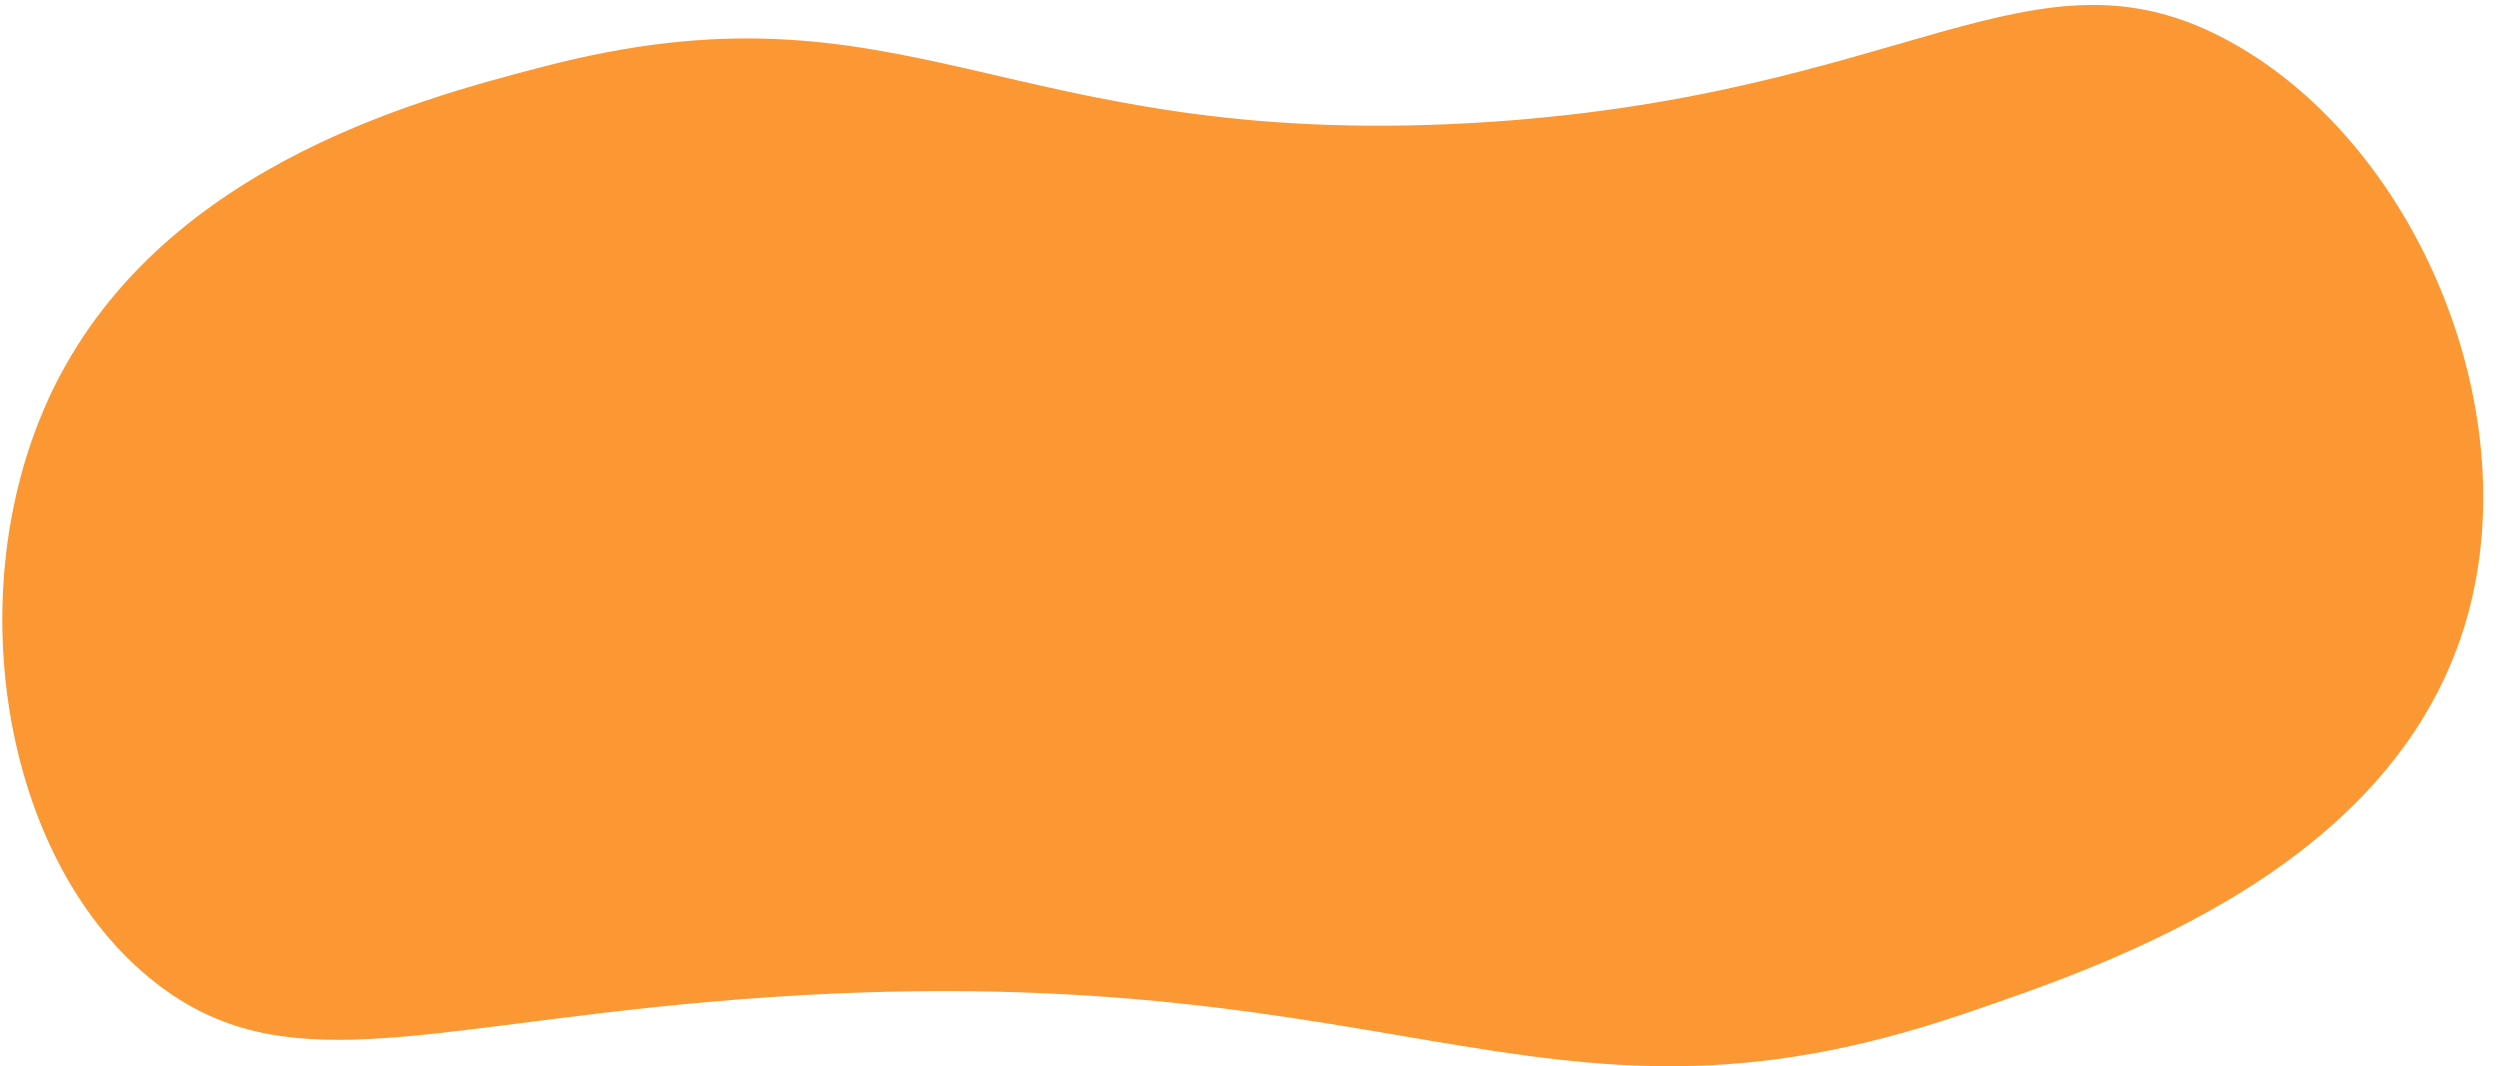
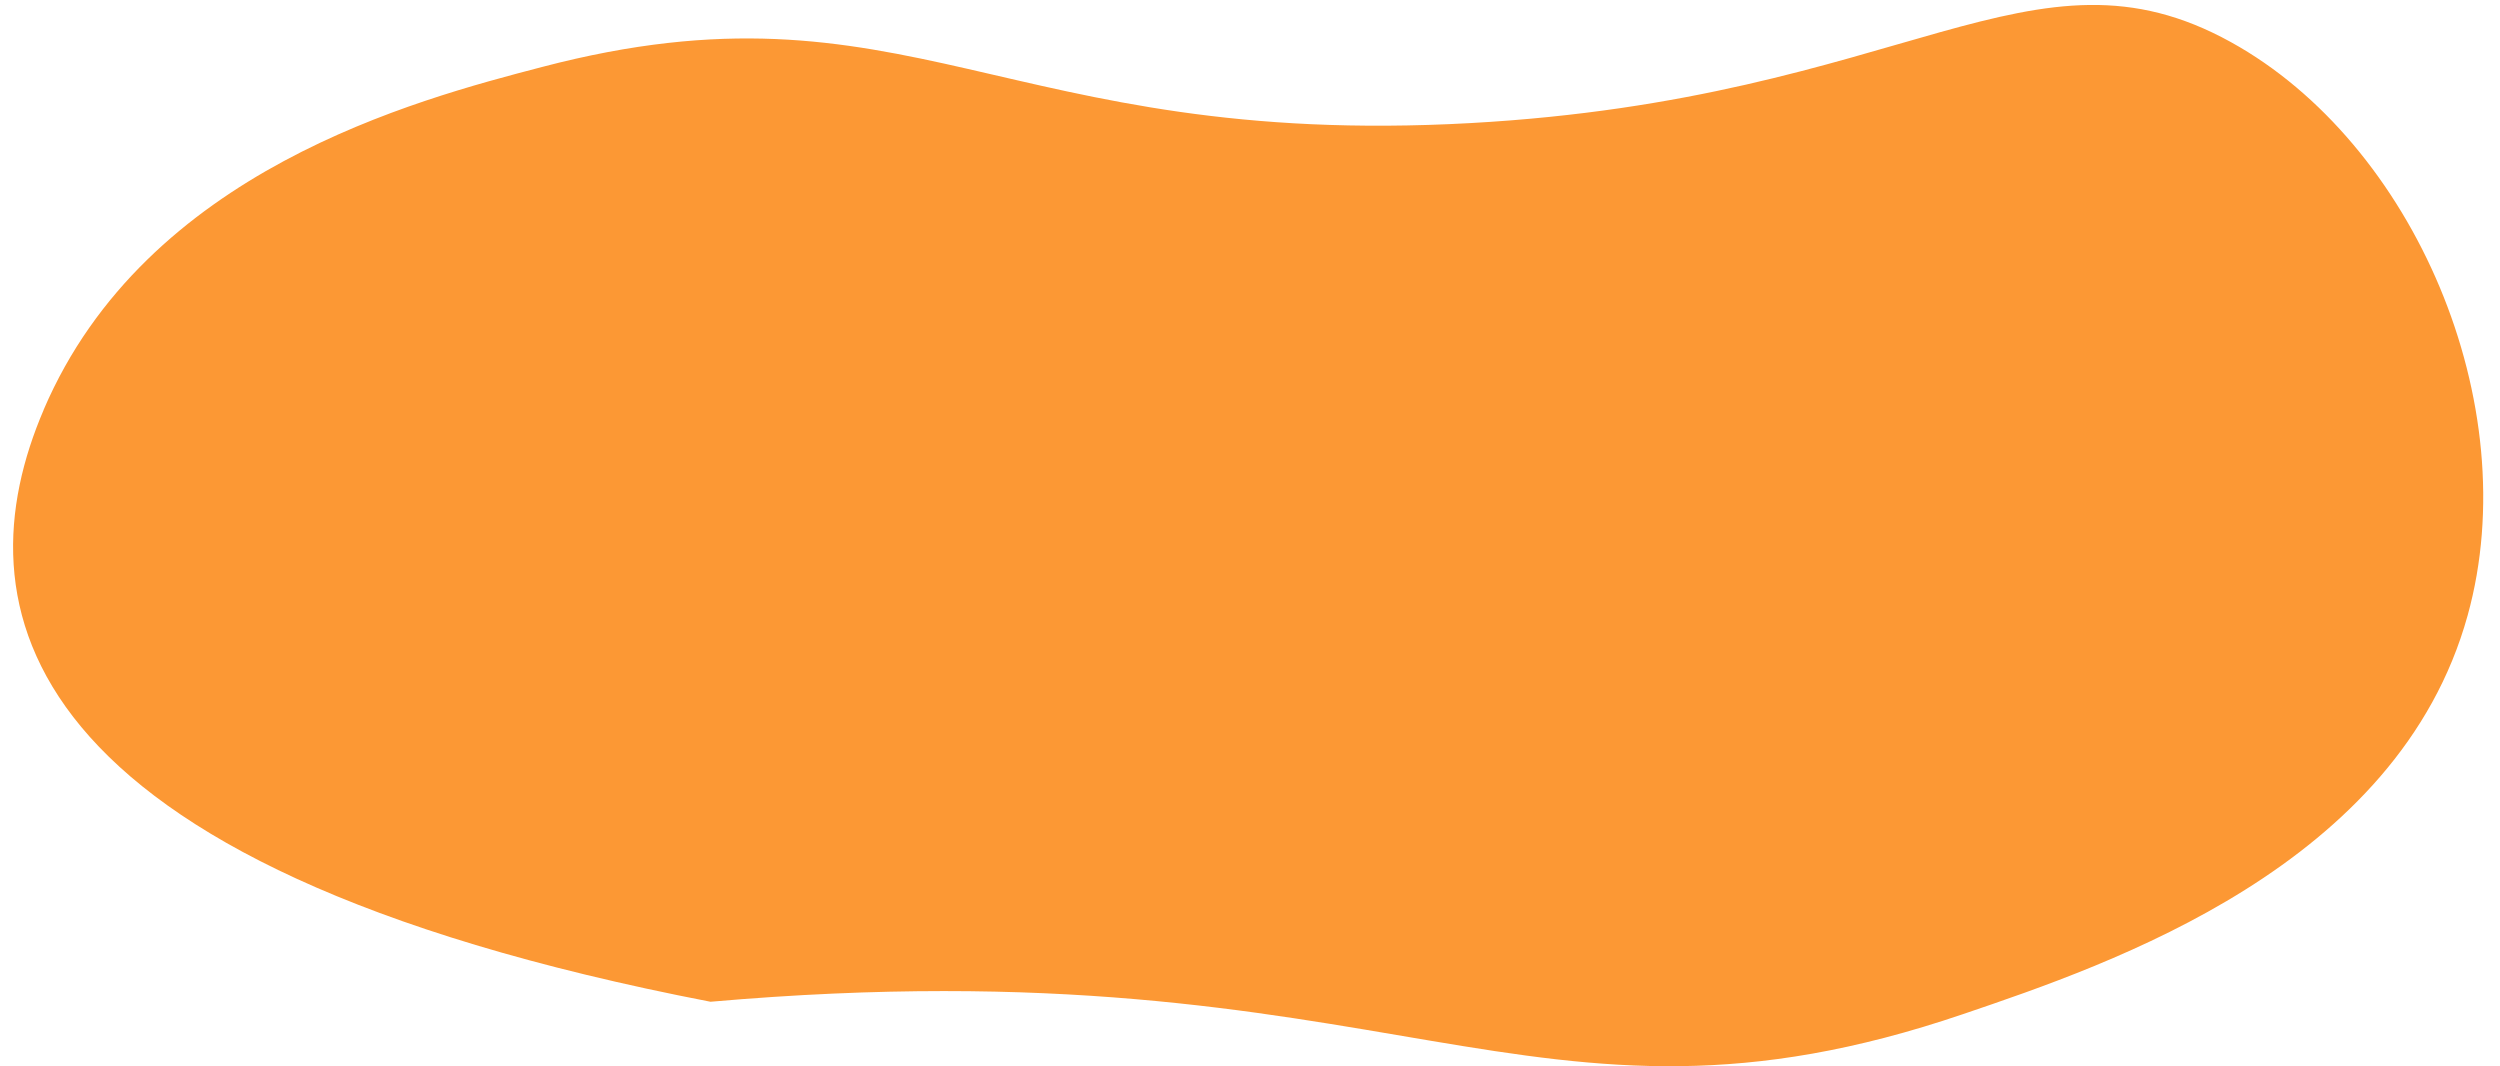
<svg xmlns="http://www.w3.org/2000/svg" width="143" height="61" viewBox="0 0 143 61" fill="none">
-   <path d="M2.5 23.43C8.36 9.76 23.77 5.72 31.01 3.83C51.89 -1.64 57.37 8.53 84.12 7.04C109.09 5.65 116.23 -3.88 127.61 2.41C138.06 8.18 144.5 23.11 141.15 35.2C137.18 49.54 120.79 55.12 112.28 58.01C87.41 66.47 79.94 53.86 40.64 57.3C23.87 58.77 16.15 61.86 8.92 56.23C0.26 49.49 -2.24 34.49 2.5 23.44V23.43Z" fill="#FC9834" />
+   <path d="M2.5 23.43C8.36 9.76 23.77 5.72 31.01 3.83C51.89 -1.64 57.37 8.53 84.12 7.04C109.09 5.65 116.23 -3.88 127.61 2.41C138.06 8.18 144.5 23.11 141.15 35.2C137.18 49.54 120.79 55.12 112.28 58.01C87.41 66.47 79.94 53.86 40.64 57.3C0.26 49.49 -2.24 34.49 2.5 23.44V23.43Z" fill="#FC9834" />
</svg>